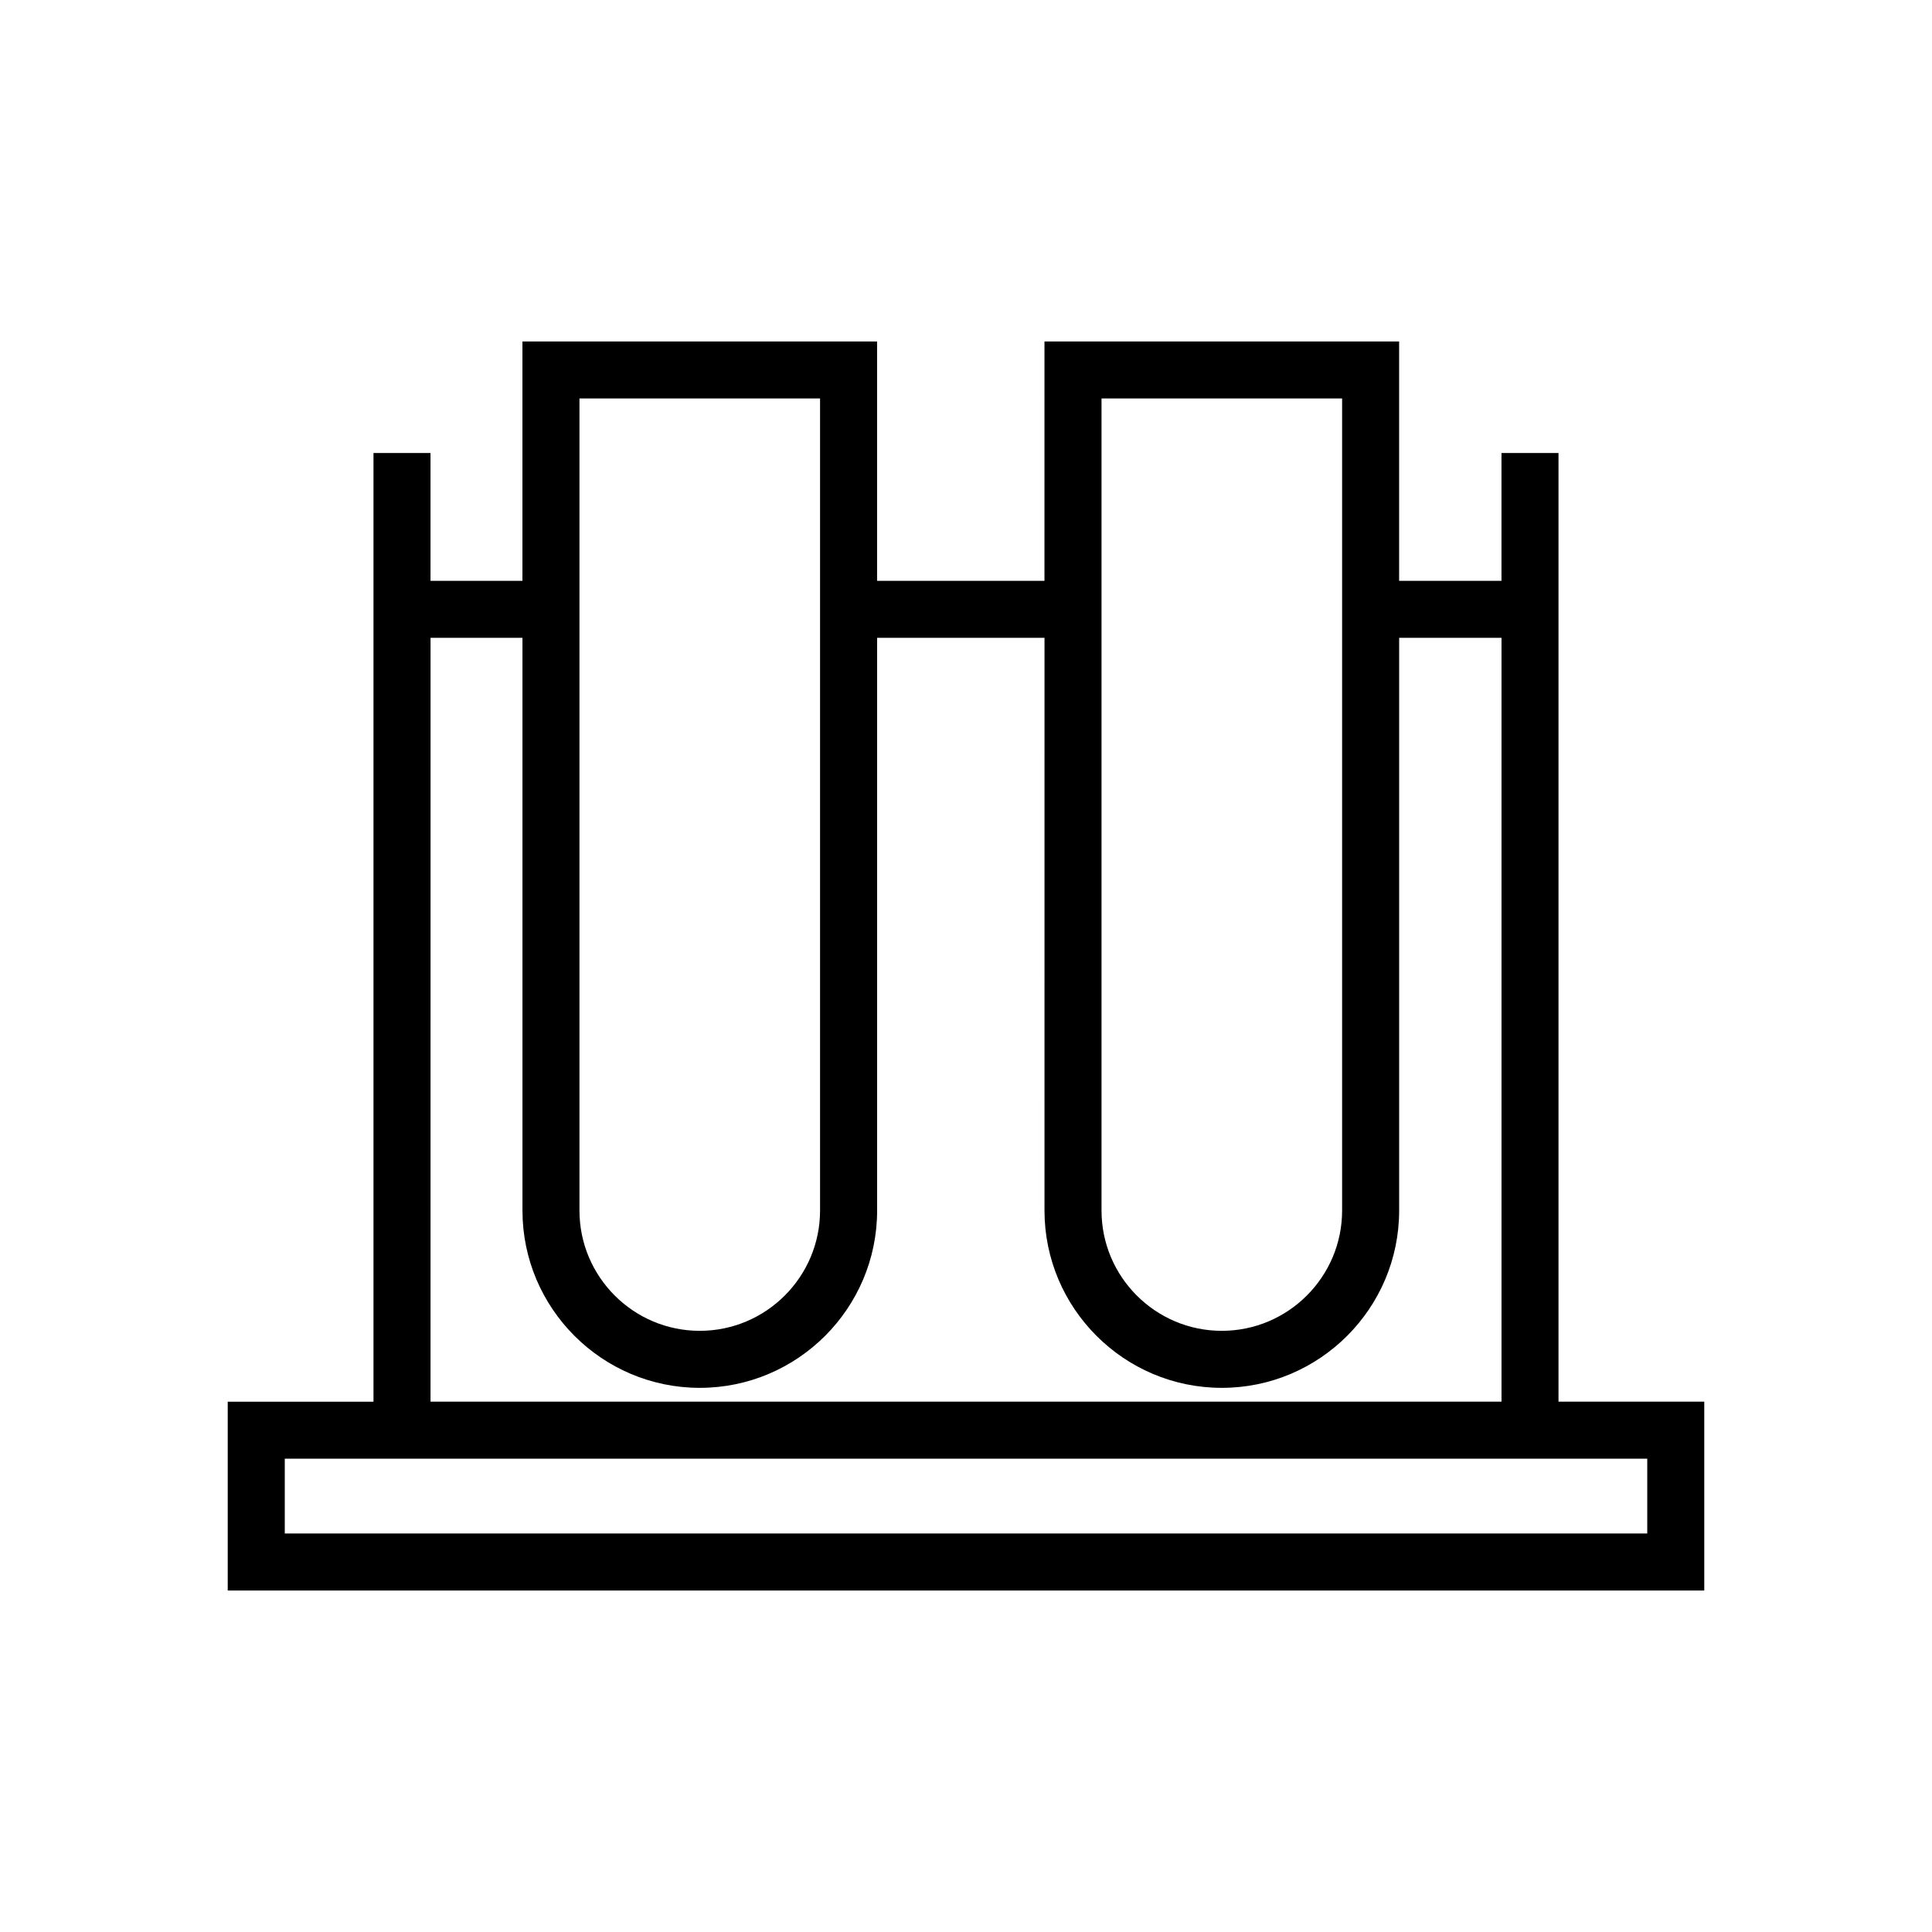
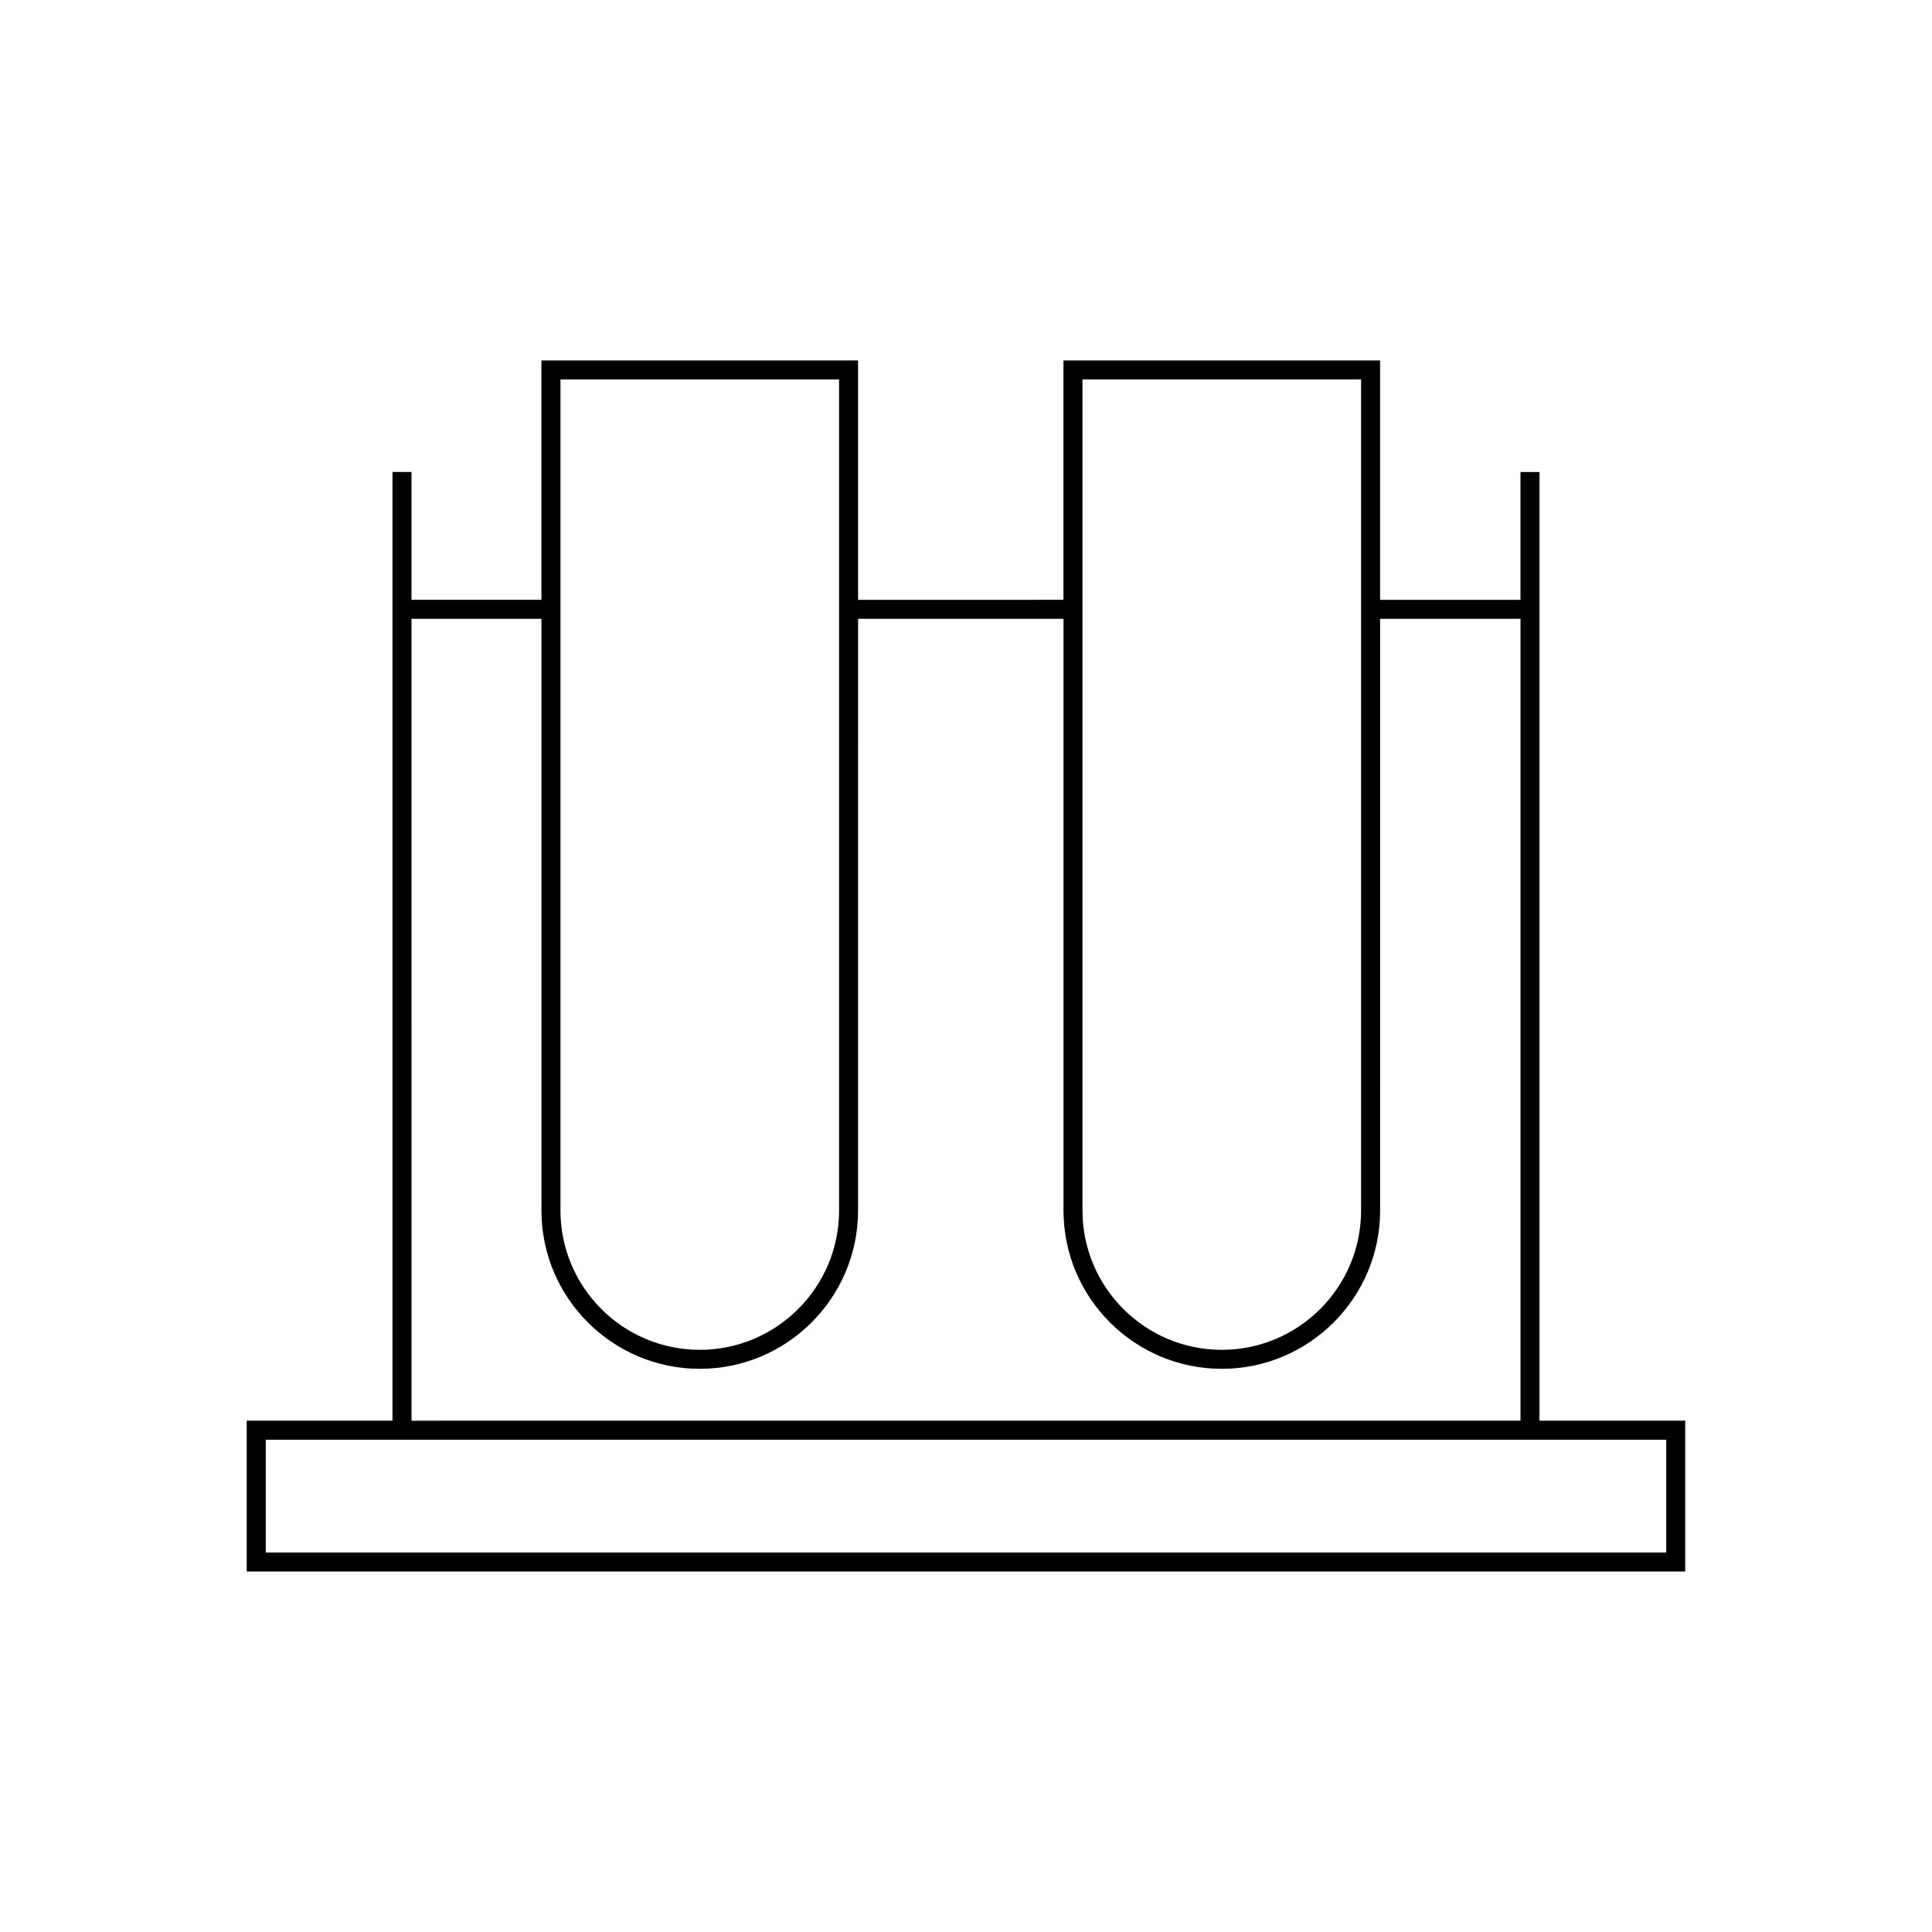
<svg xmlns="http://www.w3.org/2000/svg" fill="#000000" width="800px" height="800px" version="1.1" viewBox="144 144 512 512">
  <g>
    <path d="m551.98 520.5v-251.41h-5.039v33.875h-37.203v-63.441h-83.91v63.434l-54.434 0.004v-63.438h-83.91v63.434h-34.434v-33.875h-5.039v251.41h-38.629v39.973h381.22v-39.973l-38.625 0.004zm-121.11-275.94h73.832v220.24c0 20.359-16.559 36.918-36.918 36.918-20.355 0-36.914-16.559-36.914-36.918zm-138.34 0h73.832v220.24c0 20.359-16.566 36.918-36.918 36.918-20.355 0-36.914-16.559-36.914-36.918zm-39.477 63.434h34.434v156.8c0 23.137 18.816 41.957 41.953 41.957s41.957-18.824 41.957-41.957l0.004-156.8h54.438v156.8c0 23.137 18.816 41.957 41.953 41.957 23.137 0 41.957-18.824 41.957-41.957l-0.004-156.8h37.203v212.5l-293.89 0.004zm332.52 247.44h-371.14v-29.895h371.14z" />
-     <path d="m595.65 565.51h-391.3v-50.047h38.629v-251.41h15.113v33.875h24.359v-63.438h93.984v63.434h44.359l0.004-63.434h93.984v63.434h27.125v-33.875h15.113v251.41h38.629zm-376.18-15.117h361.07v-19.82h-361.07zm38.625-34.934h283.82v-202.43h-27.125v151.77c0 25.914-21.086 46.996-46.996 46.996s-46.992-21.086-46.992-46.996l0.004-151.77h-44.359v151.77c0 25.914-21.086 46.996-46.996 46.996s-46.992-21.086-46.992-46.996v-151.77h-24.359zm177.82-265.86v215.2c0 17.578 14.297 31.883 31.875 31.883s31.883-14.305 31.883-31.883v-215.2zm-138.35 0v215.2c0 17.578 14.297 31.883 31.875 31.883s31.883-14.305 31.883-31.883v-215.2z" />
  </g>
</svg>